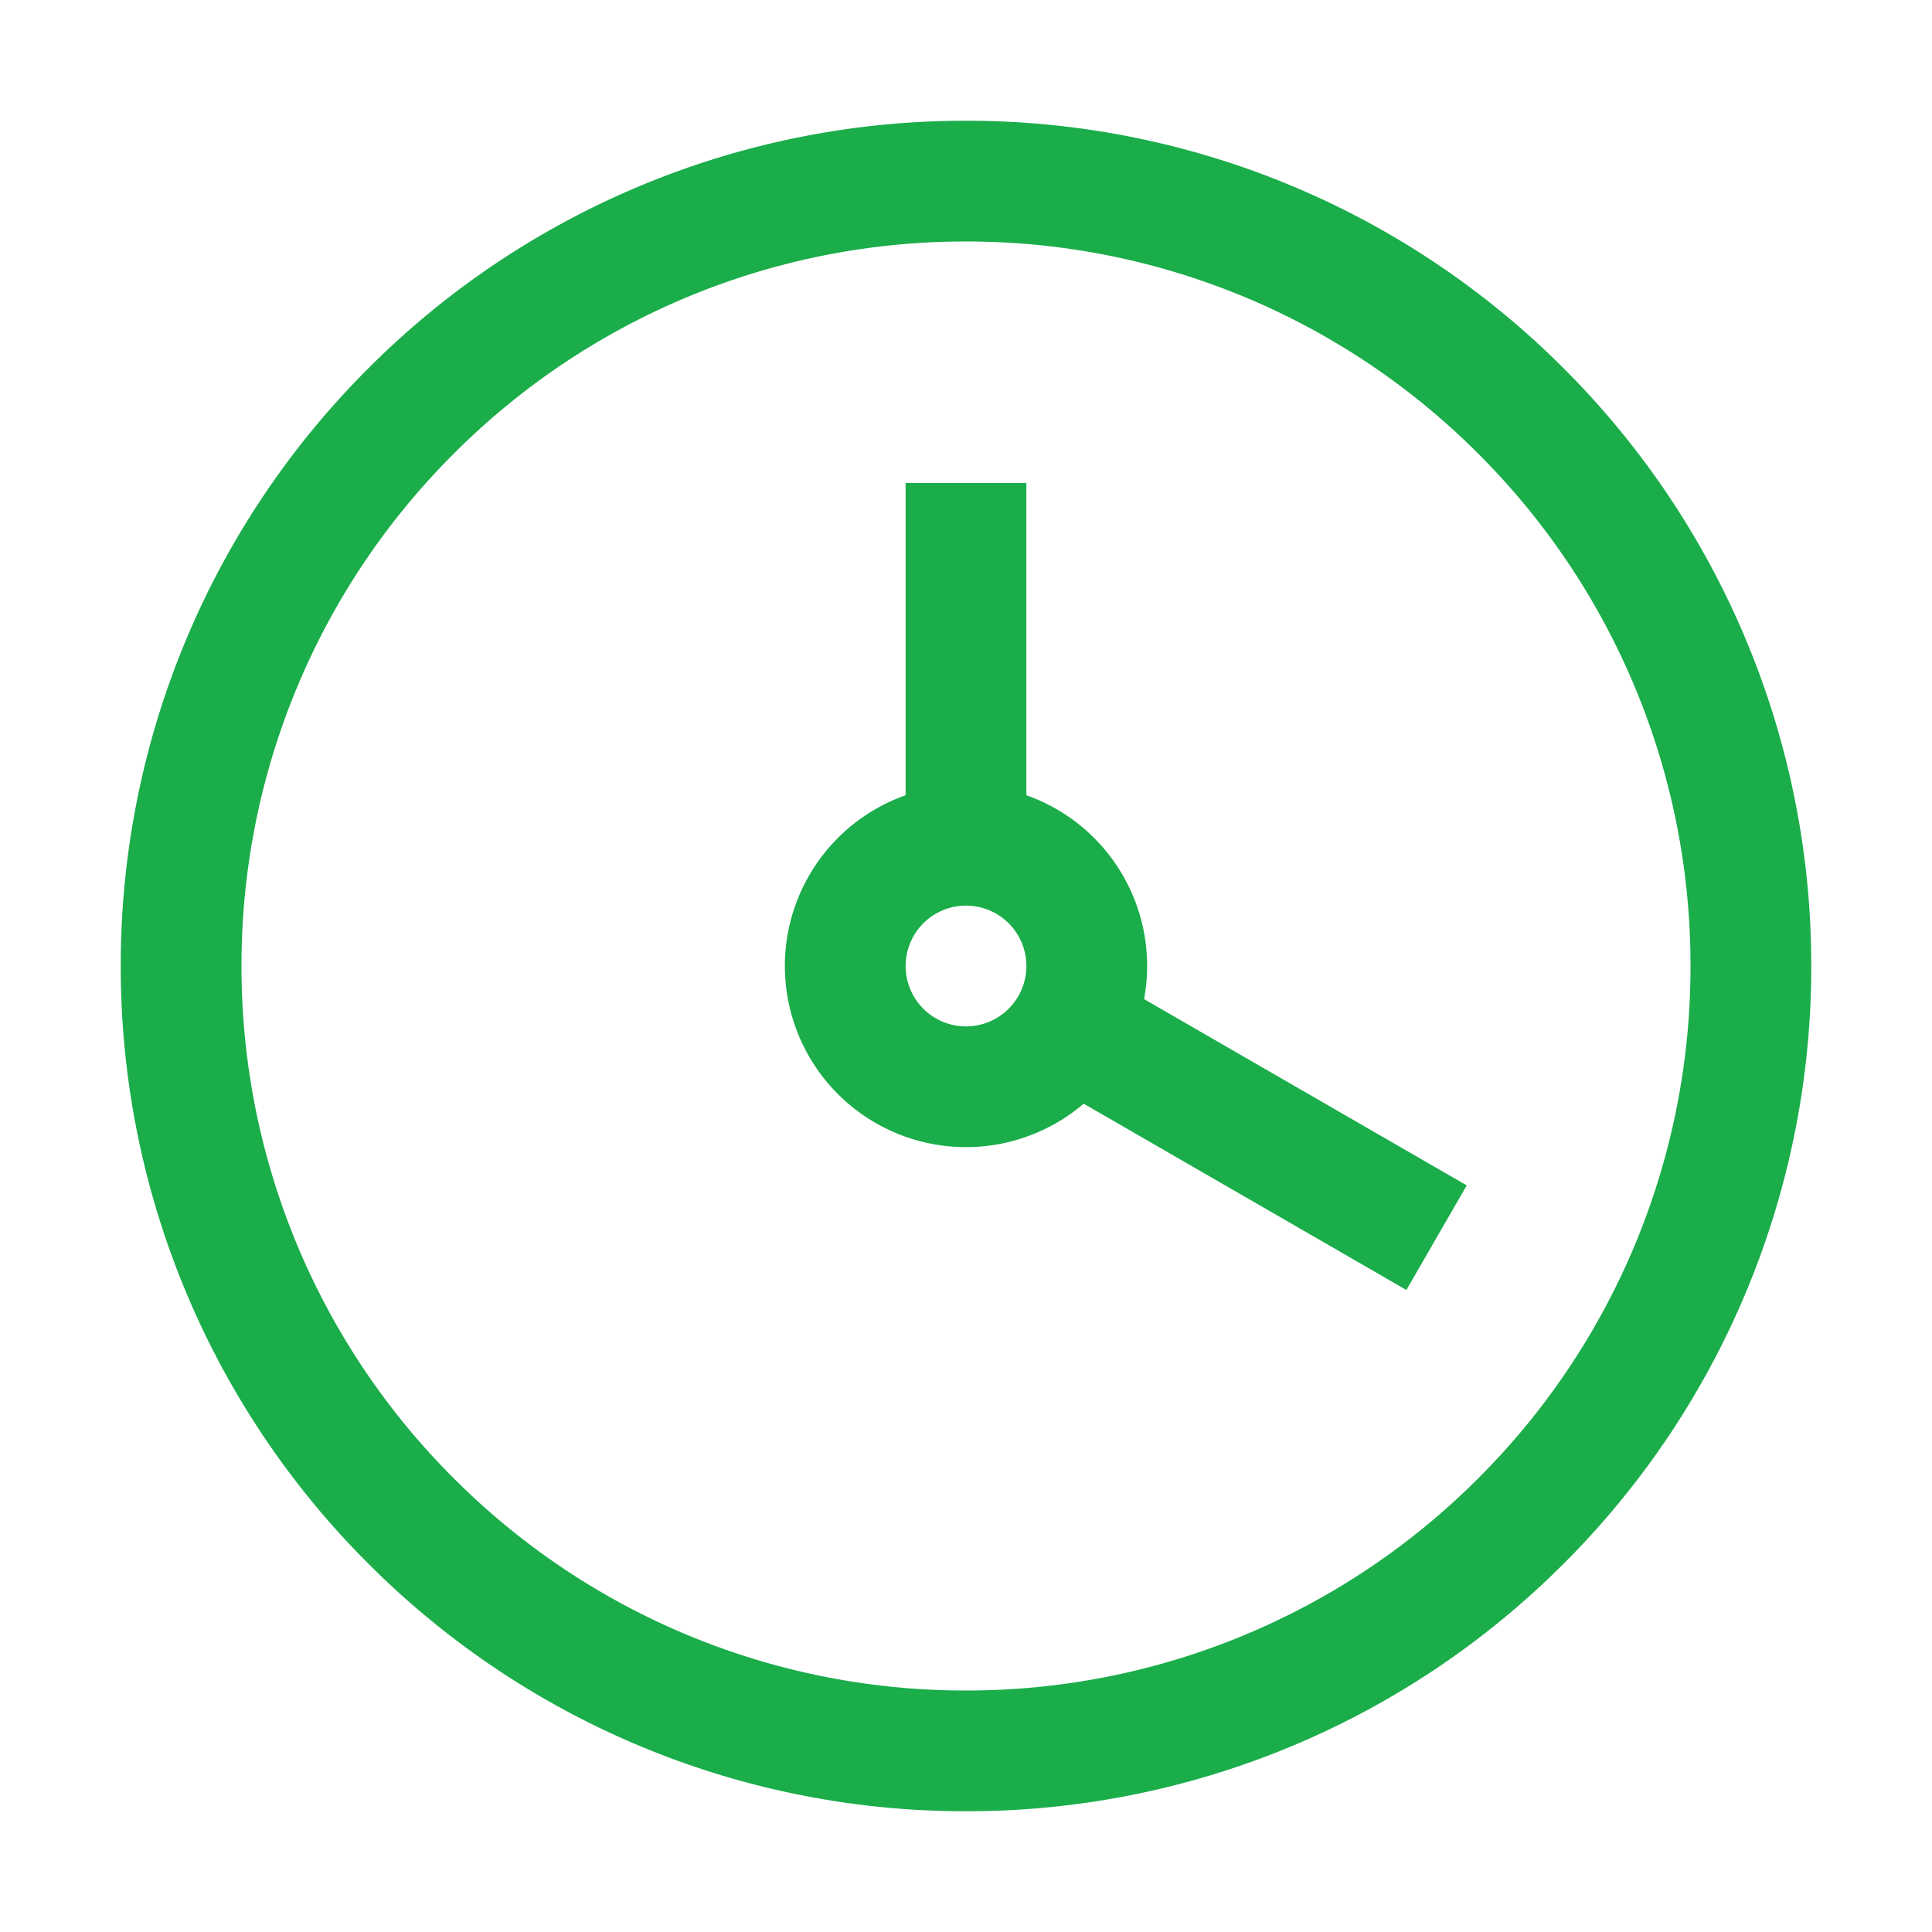
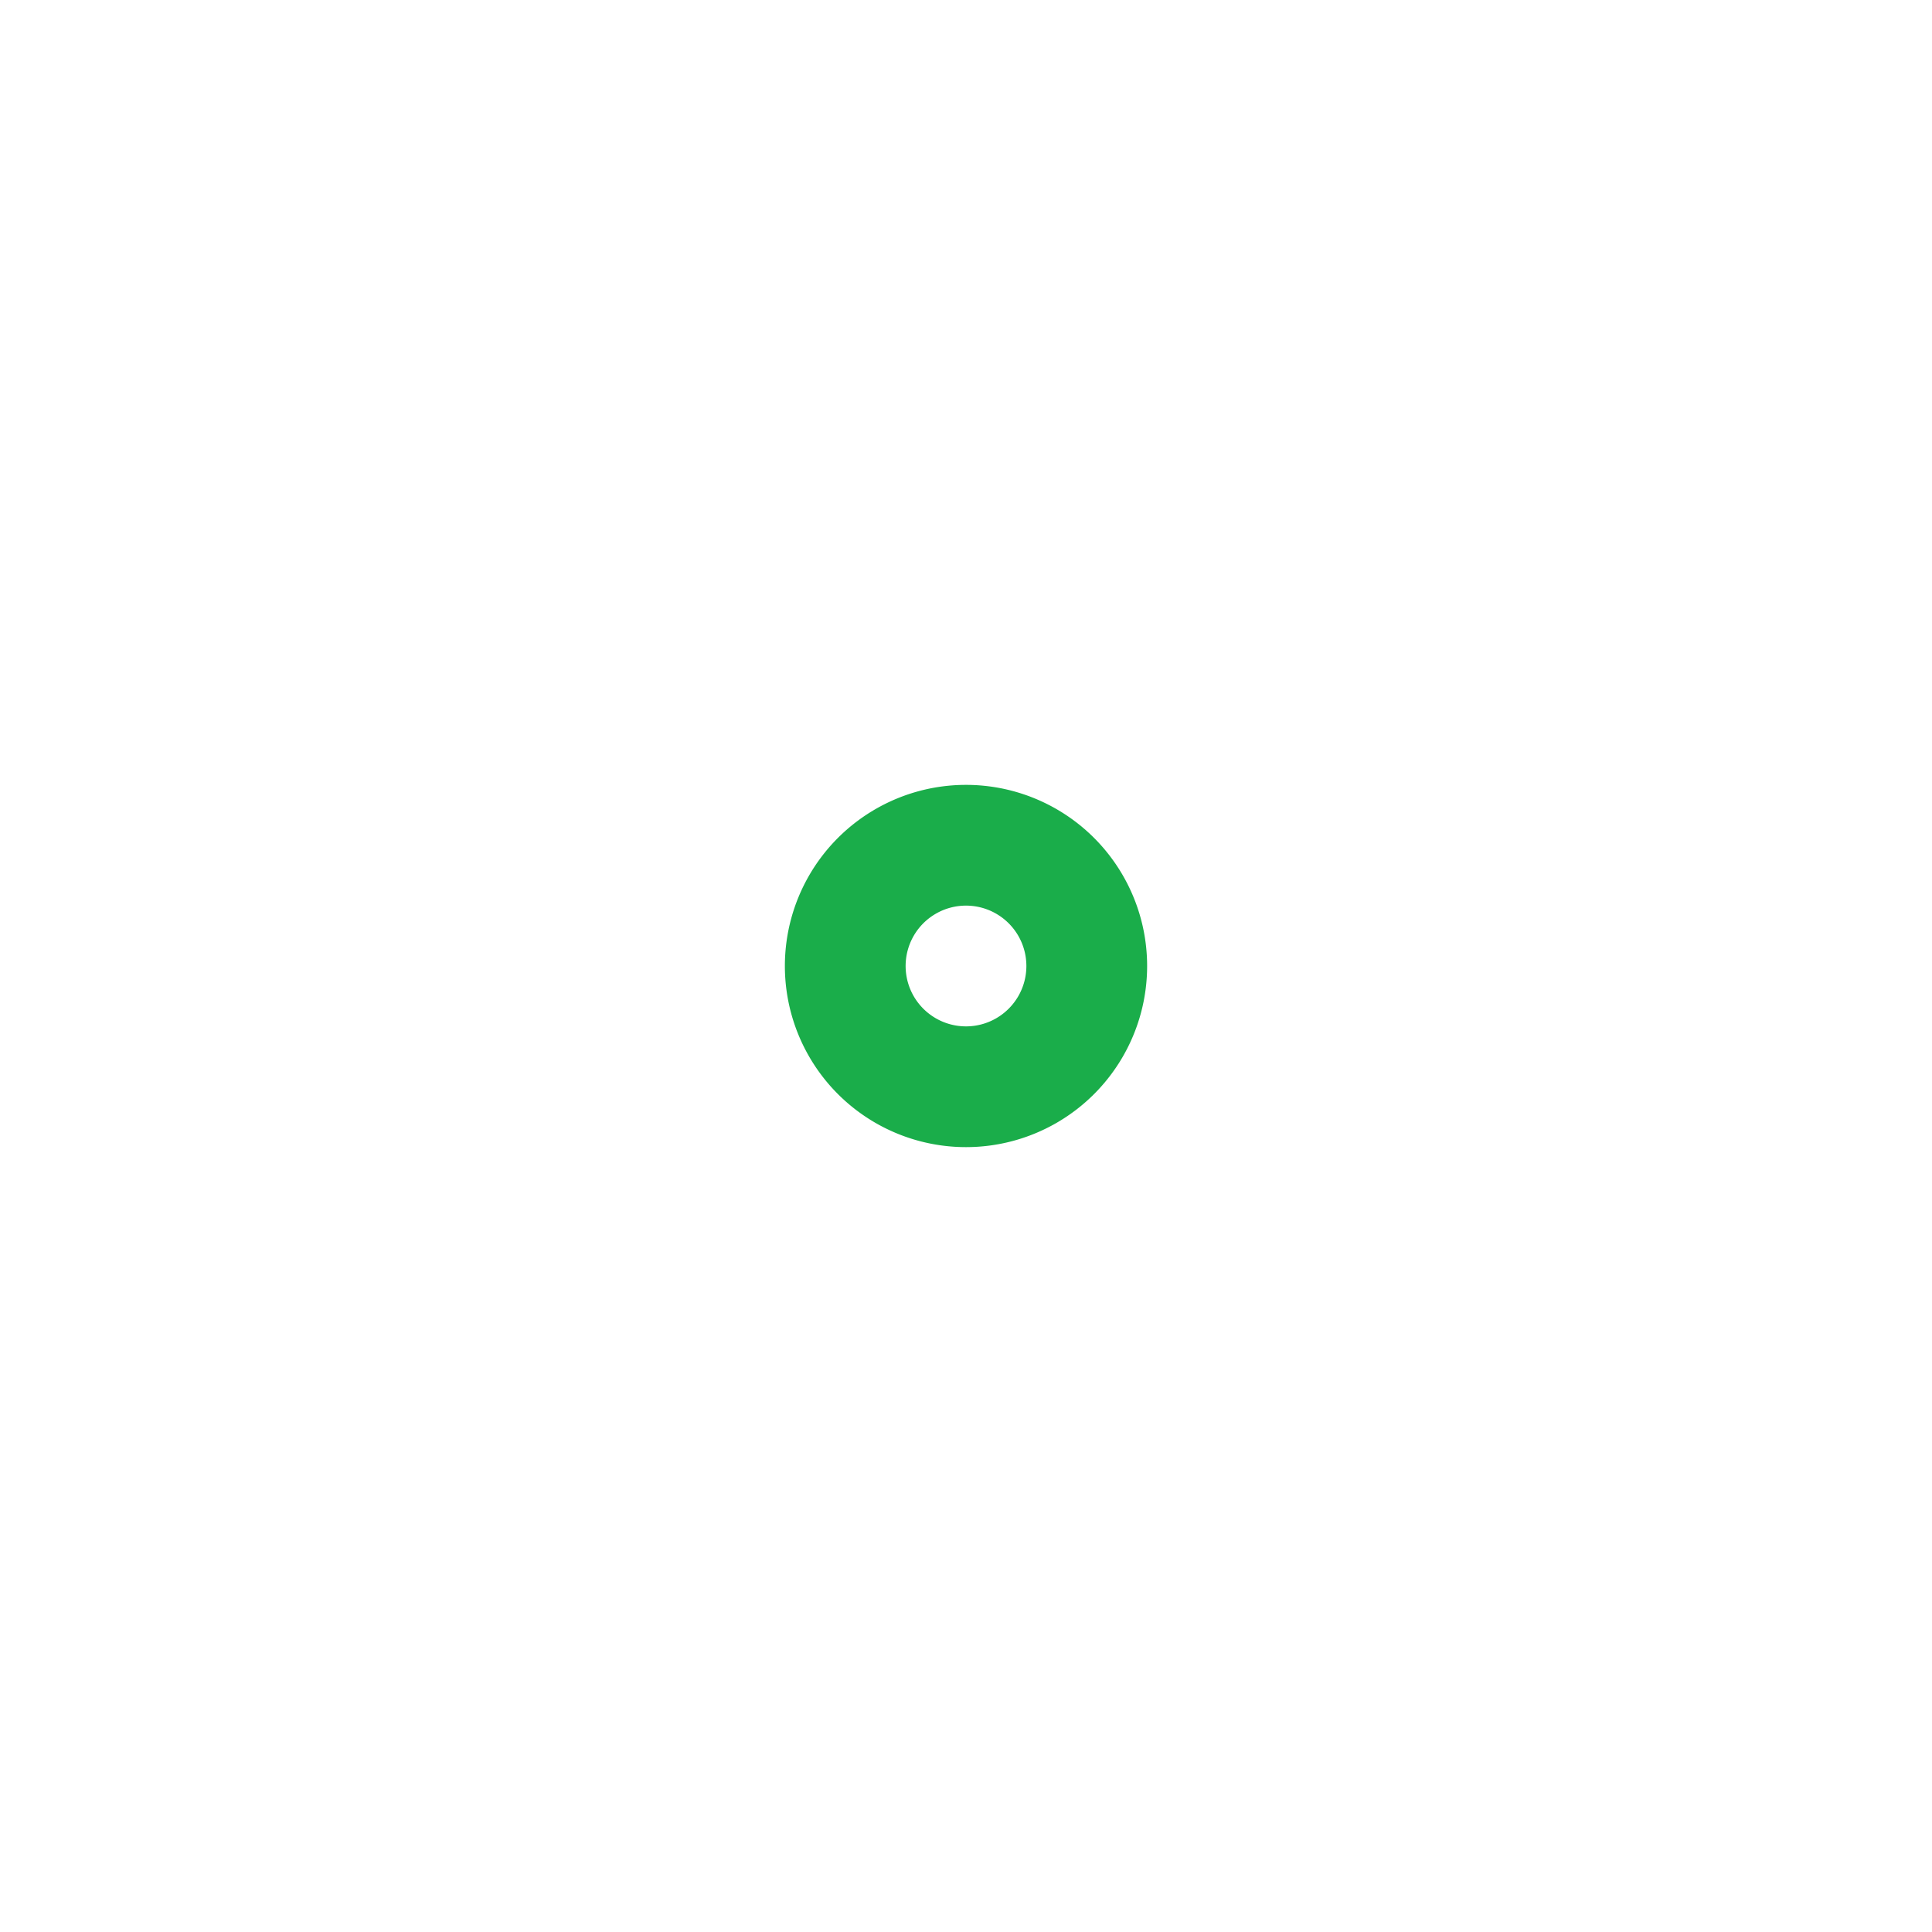
<svg xmlns="http://www.w3.org/2000/svg" width="16" height="16" fill="none" viewBox="0 0 16 16">
-   <path stroke="#1AAD4A" stroke-linejoin="round" d="M9 8a1 1 0 1 1-2 0 1 1 0 0 1 2 0Z" />
-   <path stroke="#1AAD4A" stroke-linejoin="round" d="M12.596 3.404a6.48 6.48 0 0 1 1.904 4.58 6.48 6.48 0 0 1-1.904 4.612A6.48 6.48 0 0 1 8 14.5a6.48 6.48 0 0 1-4.596-1.904A6.48 6.48 0 0 1 1.5 7.984a6.48 6.48 0 0 1 1.904-4.58A6.48 6.48 0 0 1 8 1.5a6.48 6.48 0 0 1 4.596 1.904ZM8 4v3m3.897 3.25L8.772 8.446" />
+   <path stroke="#1AAD4A" stroke-linejoin="round" d="M9 8a1 1 0 1 1-2 0 1 1 0 0 1 2 0" />
</svg>